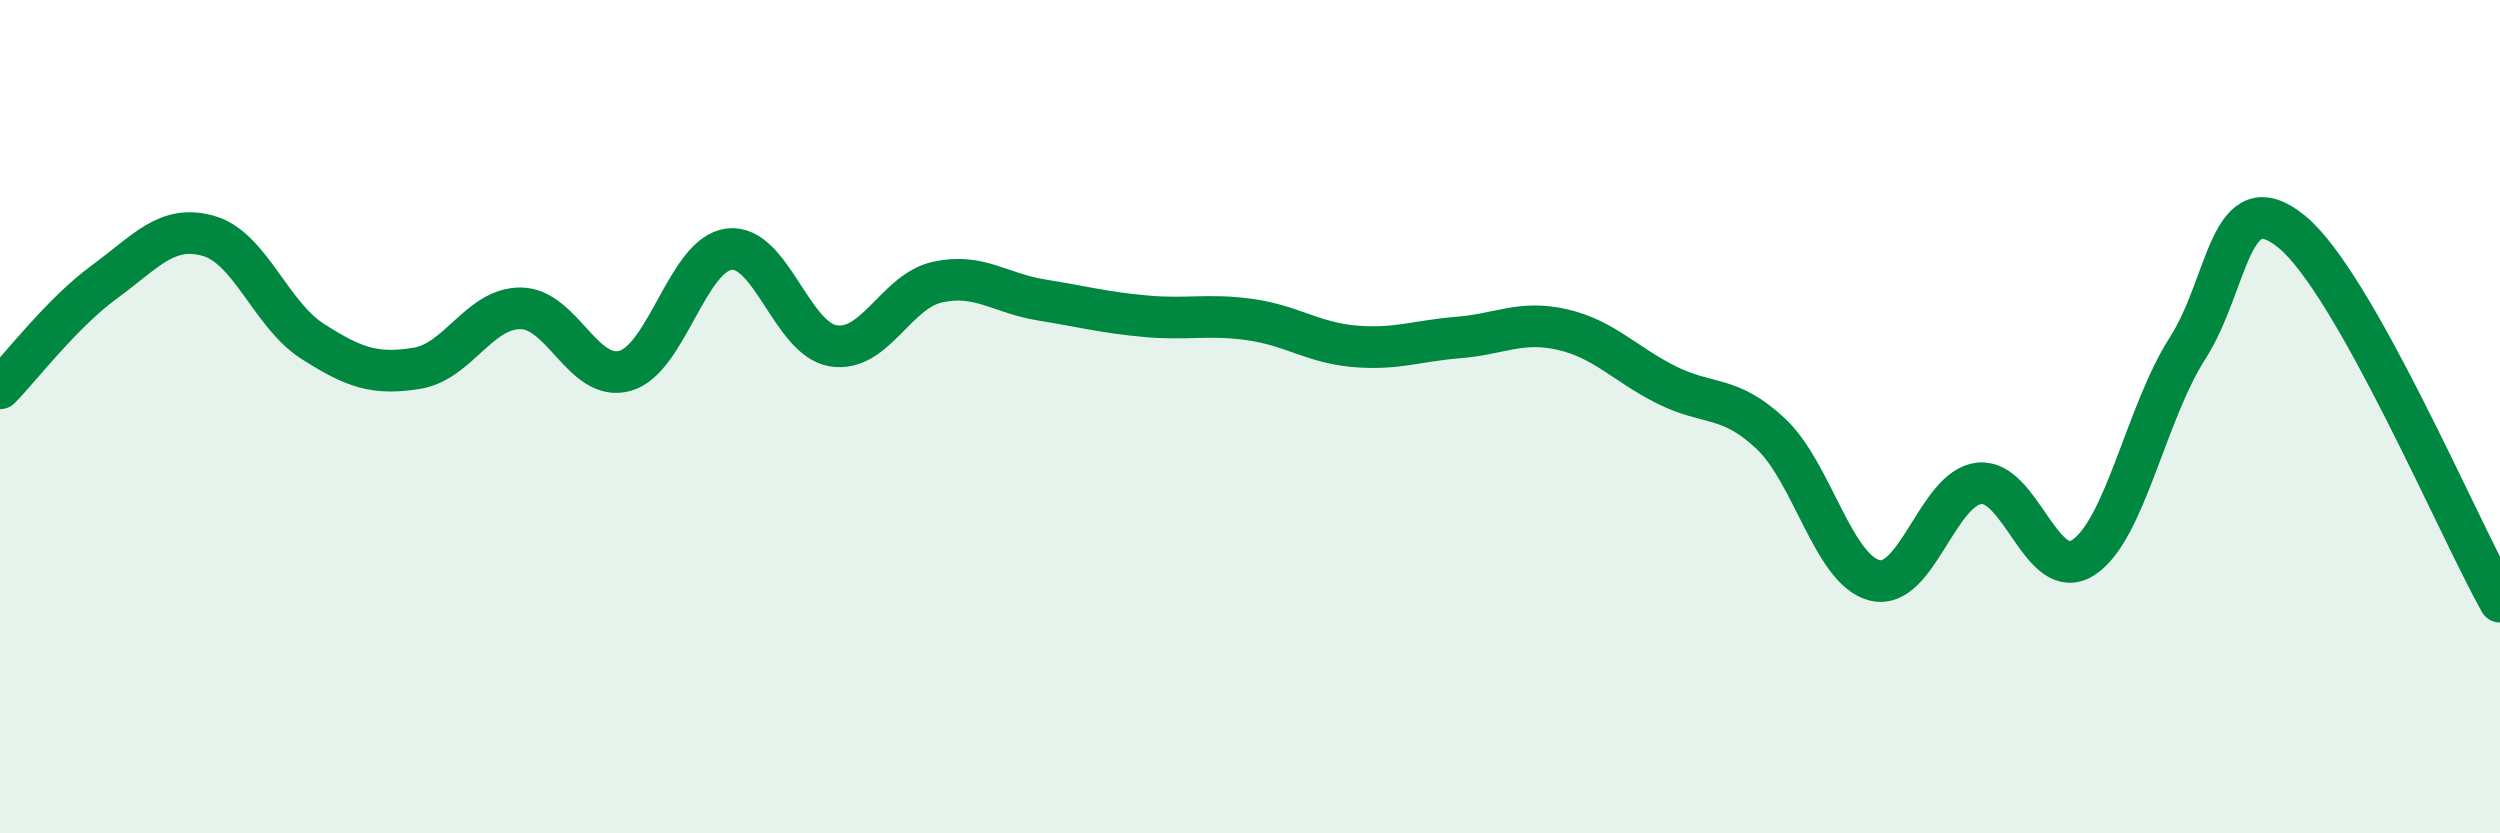
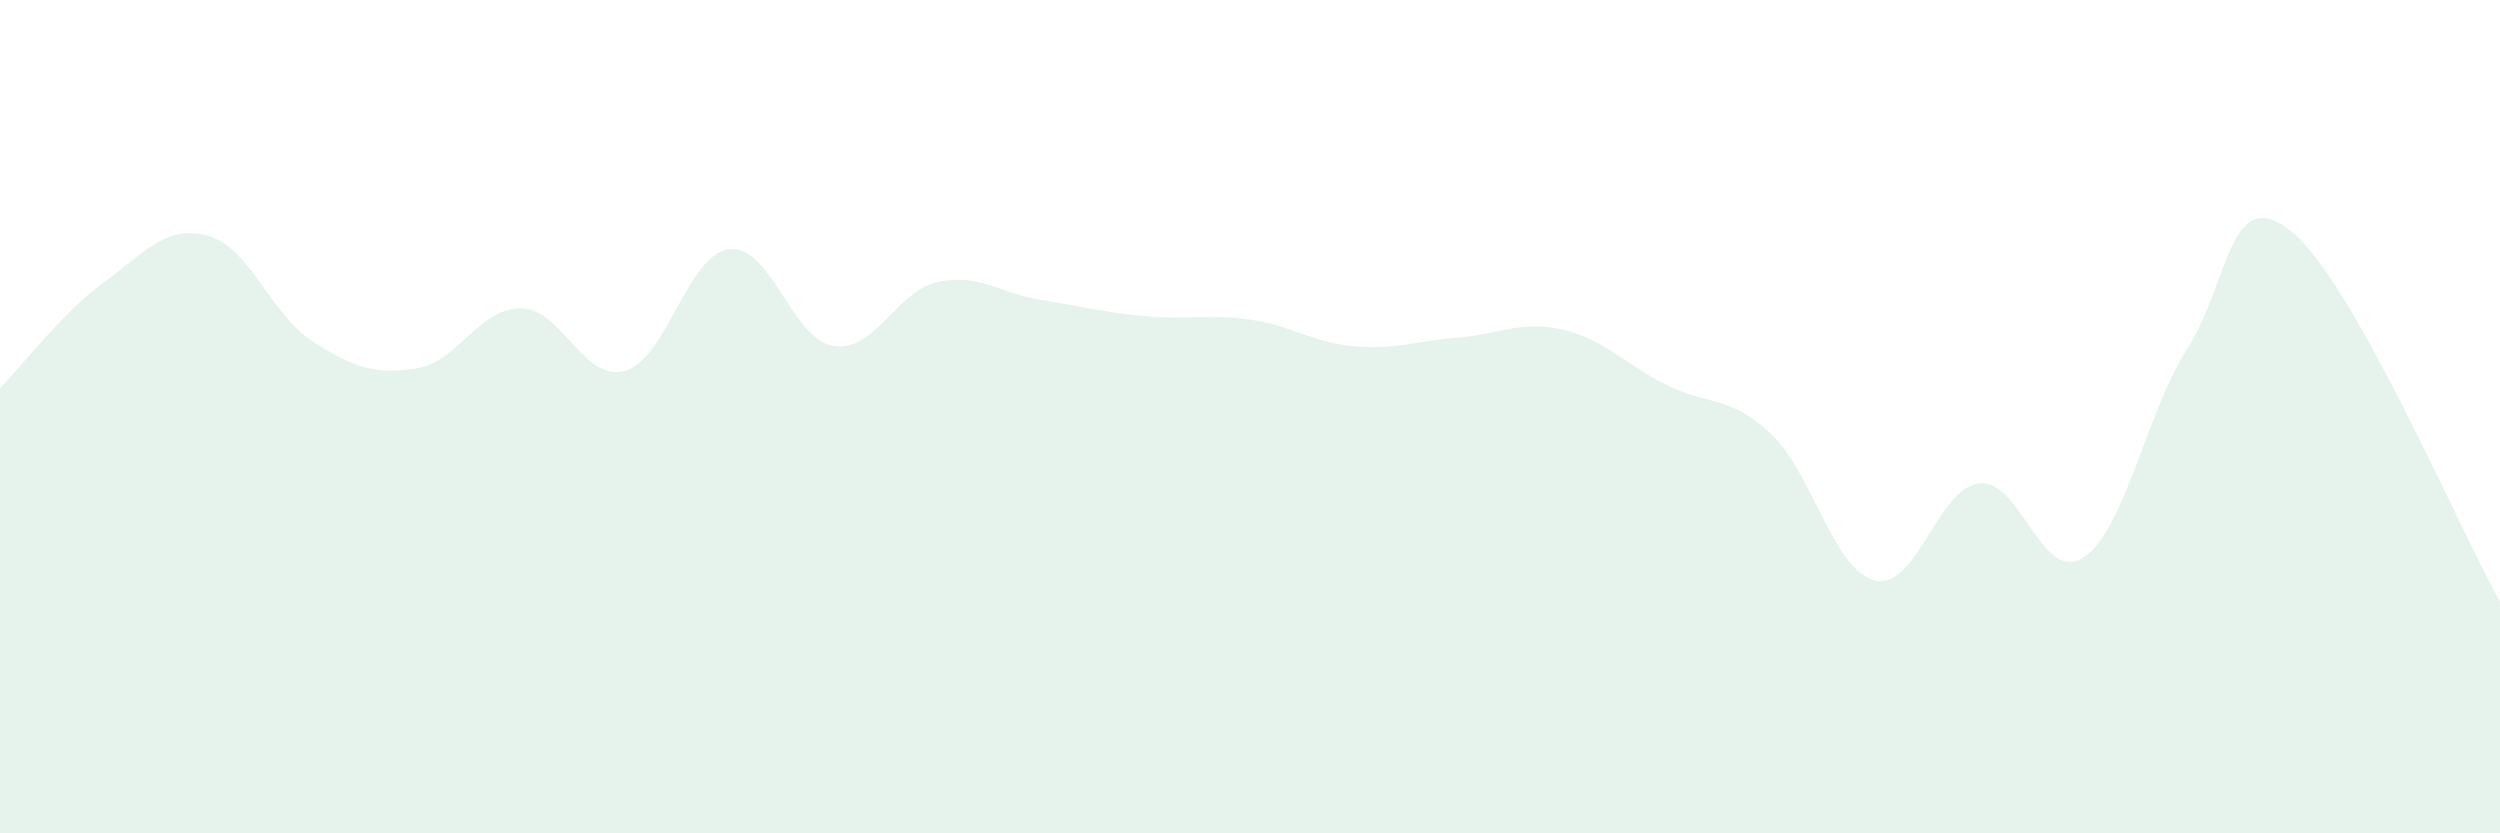
<svg xmlns="http://www.w3.org/2000/svg" width="60" height="20" viewBox="0 0 60 20">
  <path d="M 0,9.32 C 0.5,8.81 1.5,7.5 2.5,6.77 C 3.5,6.04 4,5.38 5,5.66 C 6,5.94 6.5,7.55 7.5,8.19 C 8.5,8.83 9,9 10,8.84 C 11,8.68 11.5,7.39 12.5,7.4 C 13.5,7.41 14,9.18 15,8.9 C 16,8.62 16.5,6.1 17.5,5.98 C 18.5,5.86 19,8.14 20,8.3 C 21,8.46 21.5,6.99 22.5,6.77 C 23.5,6.55 24,7.04 25,7.2 C 26,7.36 26.5,7.5 27.5,7.59 C 28.5,7.68 29,7.53 30,7.67 C 31,7.81 31.5,8.22 32.5,8.31 C 33.5,8.4 34,8.18 35,8.1 C 36,8.02 36.5,7.68 37.5,7.91 C 38.5,8.14 39,8.74 40,9.24 C 41,9.74 41.5,9.47 42.5,10.41 C 43.5,11.35 44,13.69 45,13.93 C 46,14.17 46.5,11.71 47.5,11.6 C 48.5,11.49 49,14.03 50,13.38 C 51,12.73 51.5,9.92 52.5,8.36 C 53.5,6.8 53.5,4.34 55,5.56 C 56.5,6.78 59,12.66 60,14.44L60 20L0 20Z" fill="#008740" opacity="0.1" stroke-linecap="round" stroke-linejoin="round" />
-   <path d="M 0,9.32 C 0.5,8.81 1.5,7.5 2.5,6.77 C 3.5,6.04 4,5.38 5,5.66 C 6,5.94 6.5,7.55 7.5,8.19 C 8.5,8.83 9,9 10,8.84 C 11,8.68 11.5,7.39 12.5,7.4 C 13.5,7.41 14,9.18 15,8.9 C 16,8.62 16.5,6.1 17.5,5.98 C 18.5,5.86 19,8.14 20,8.3 C 21,8.46 21.5,6.99 22.5,6.77 C 23.5,6.55 24,7.04 25,7.2 C 26,7.36 26.5,7.5 27.5,7.59 C 28.5,7.68 29,7.53 30,7.67 C 31,7.81 31.5,8.22 32.5,8.31 C 33.5,8.4 34,8.18 35,8.1 C 36,8.02 36.5,7.68 37.5,7.91 C 38.5,8.14 39,8.74 40,9.24 C 41,9.74 41.5,9.47 42.5,10.41 C 43.5,11.35 44,13.69 45,13.93 C 46,14.17 46.5,11.71 47.5,11.6 C 48.5,11.49 49,14.03 50,13.38 C 51,12.73 51.5,9.92 52.5,8.36 C 53.5,6.8 53.5,4.34 55,5.56 C 56.5,6.78 59,12.66 60,14.44" stroke="#008740" stroke-width="1" fill="none" stroke-linecap="round" stroke-linejoin="round" />
</svg>